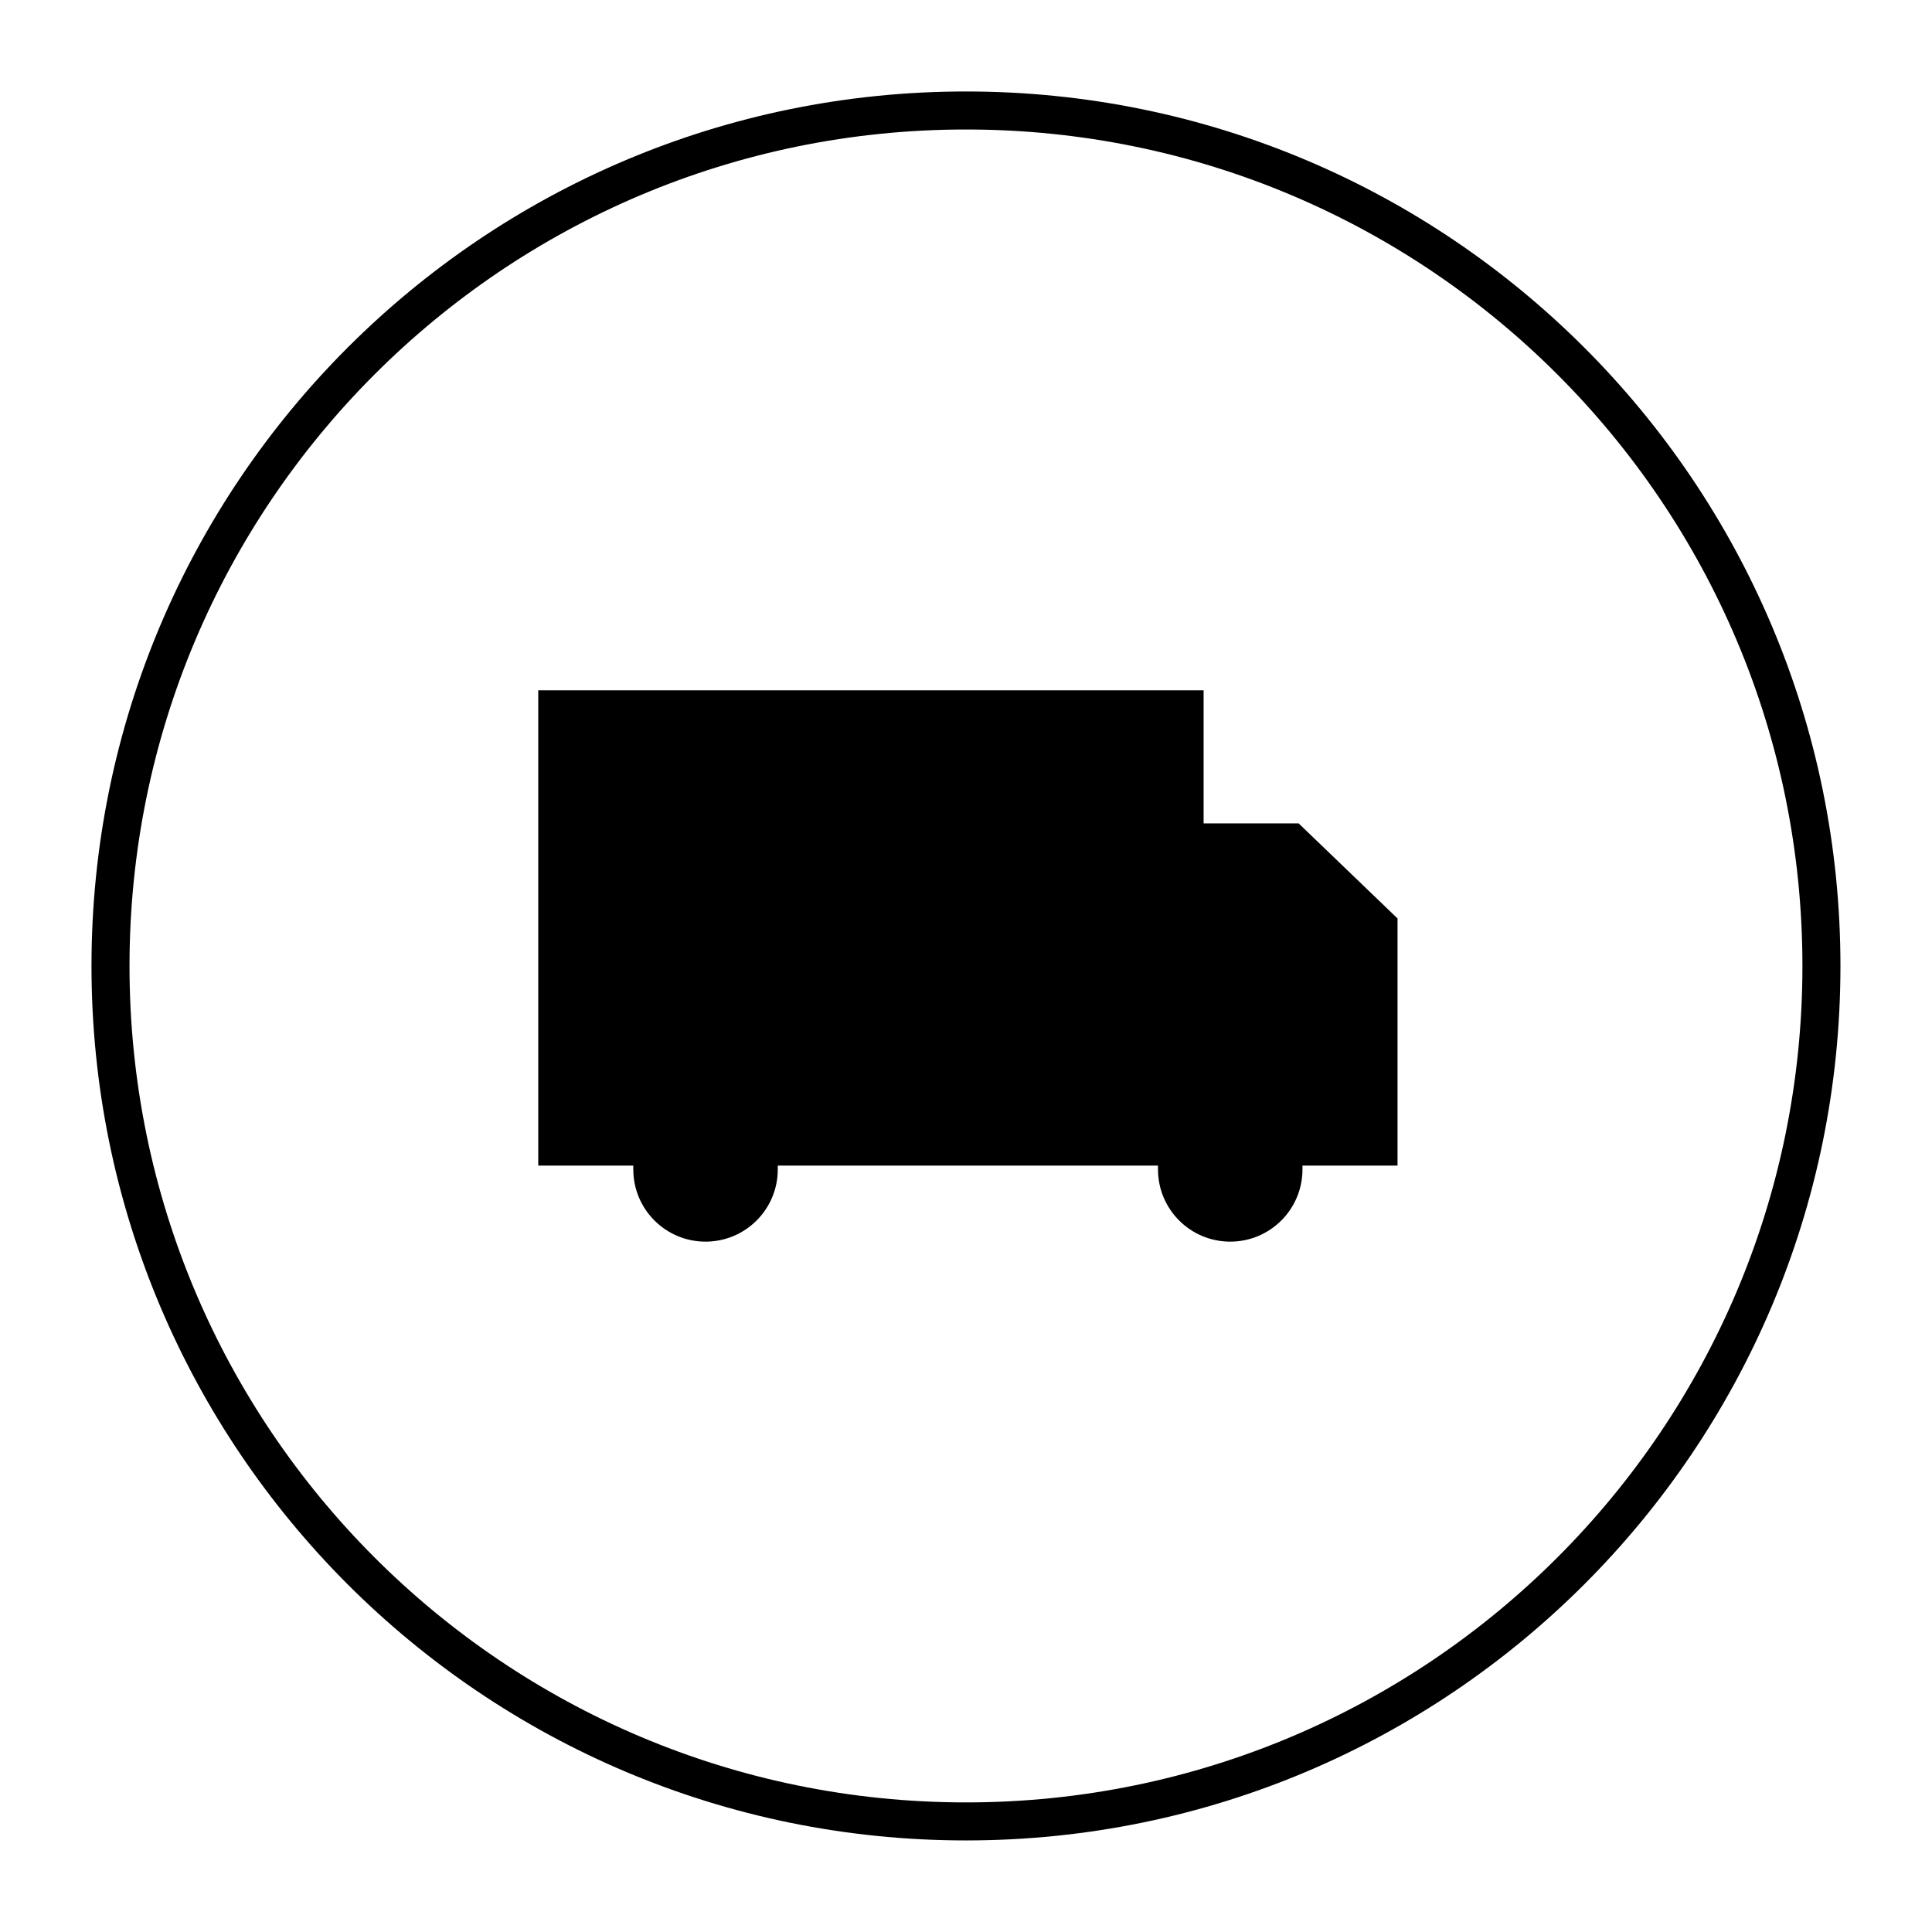
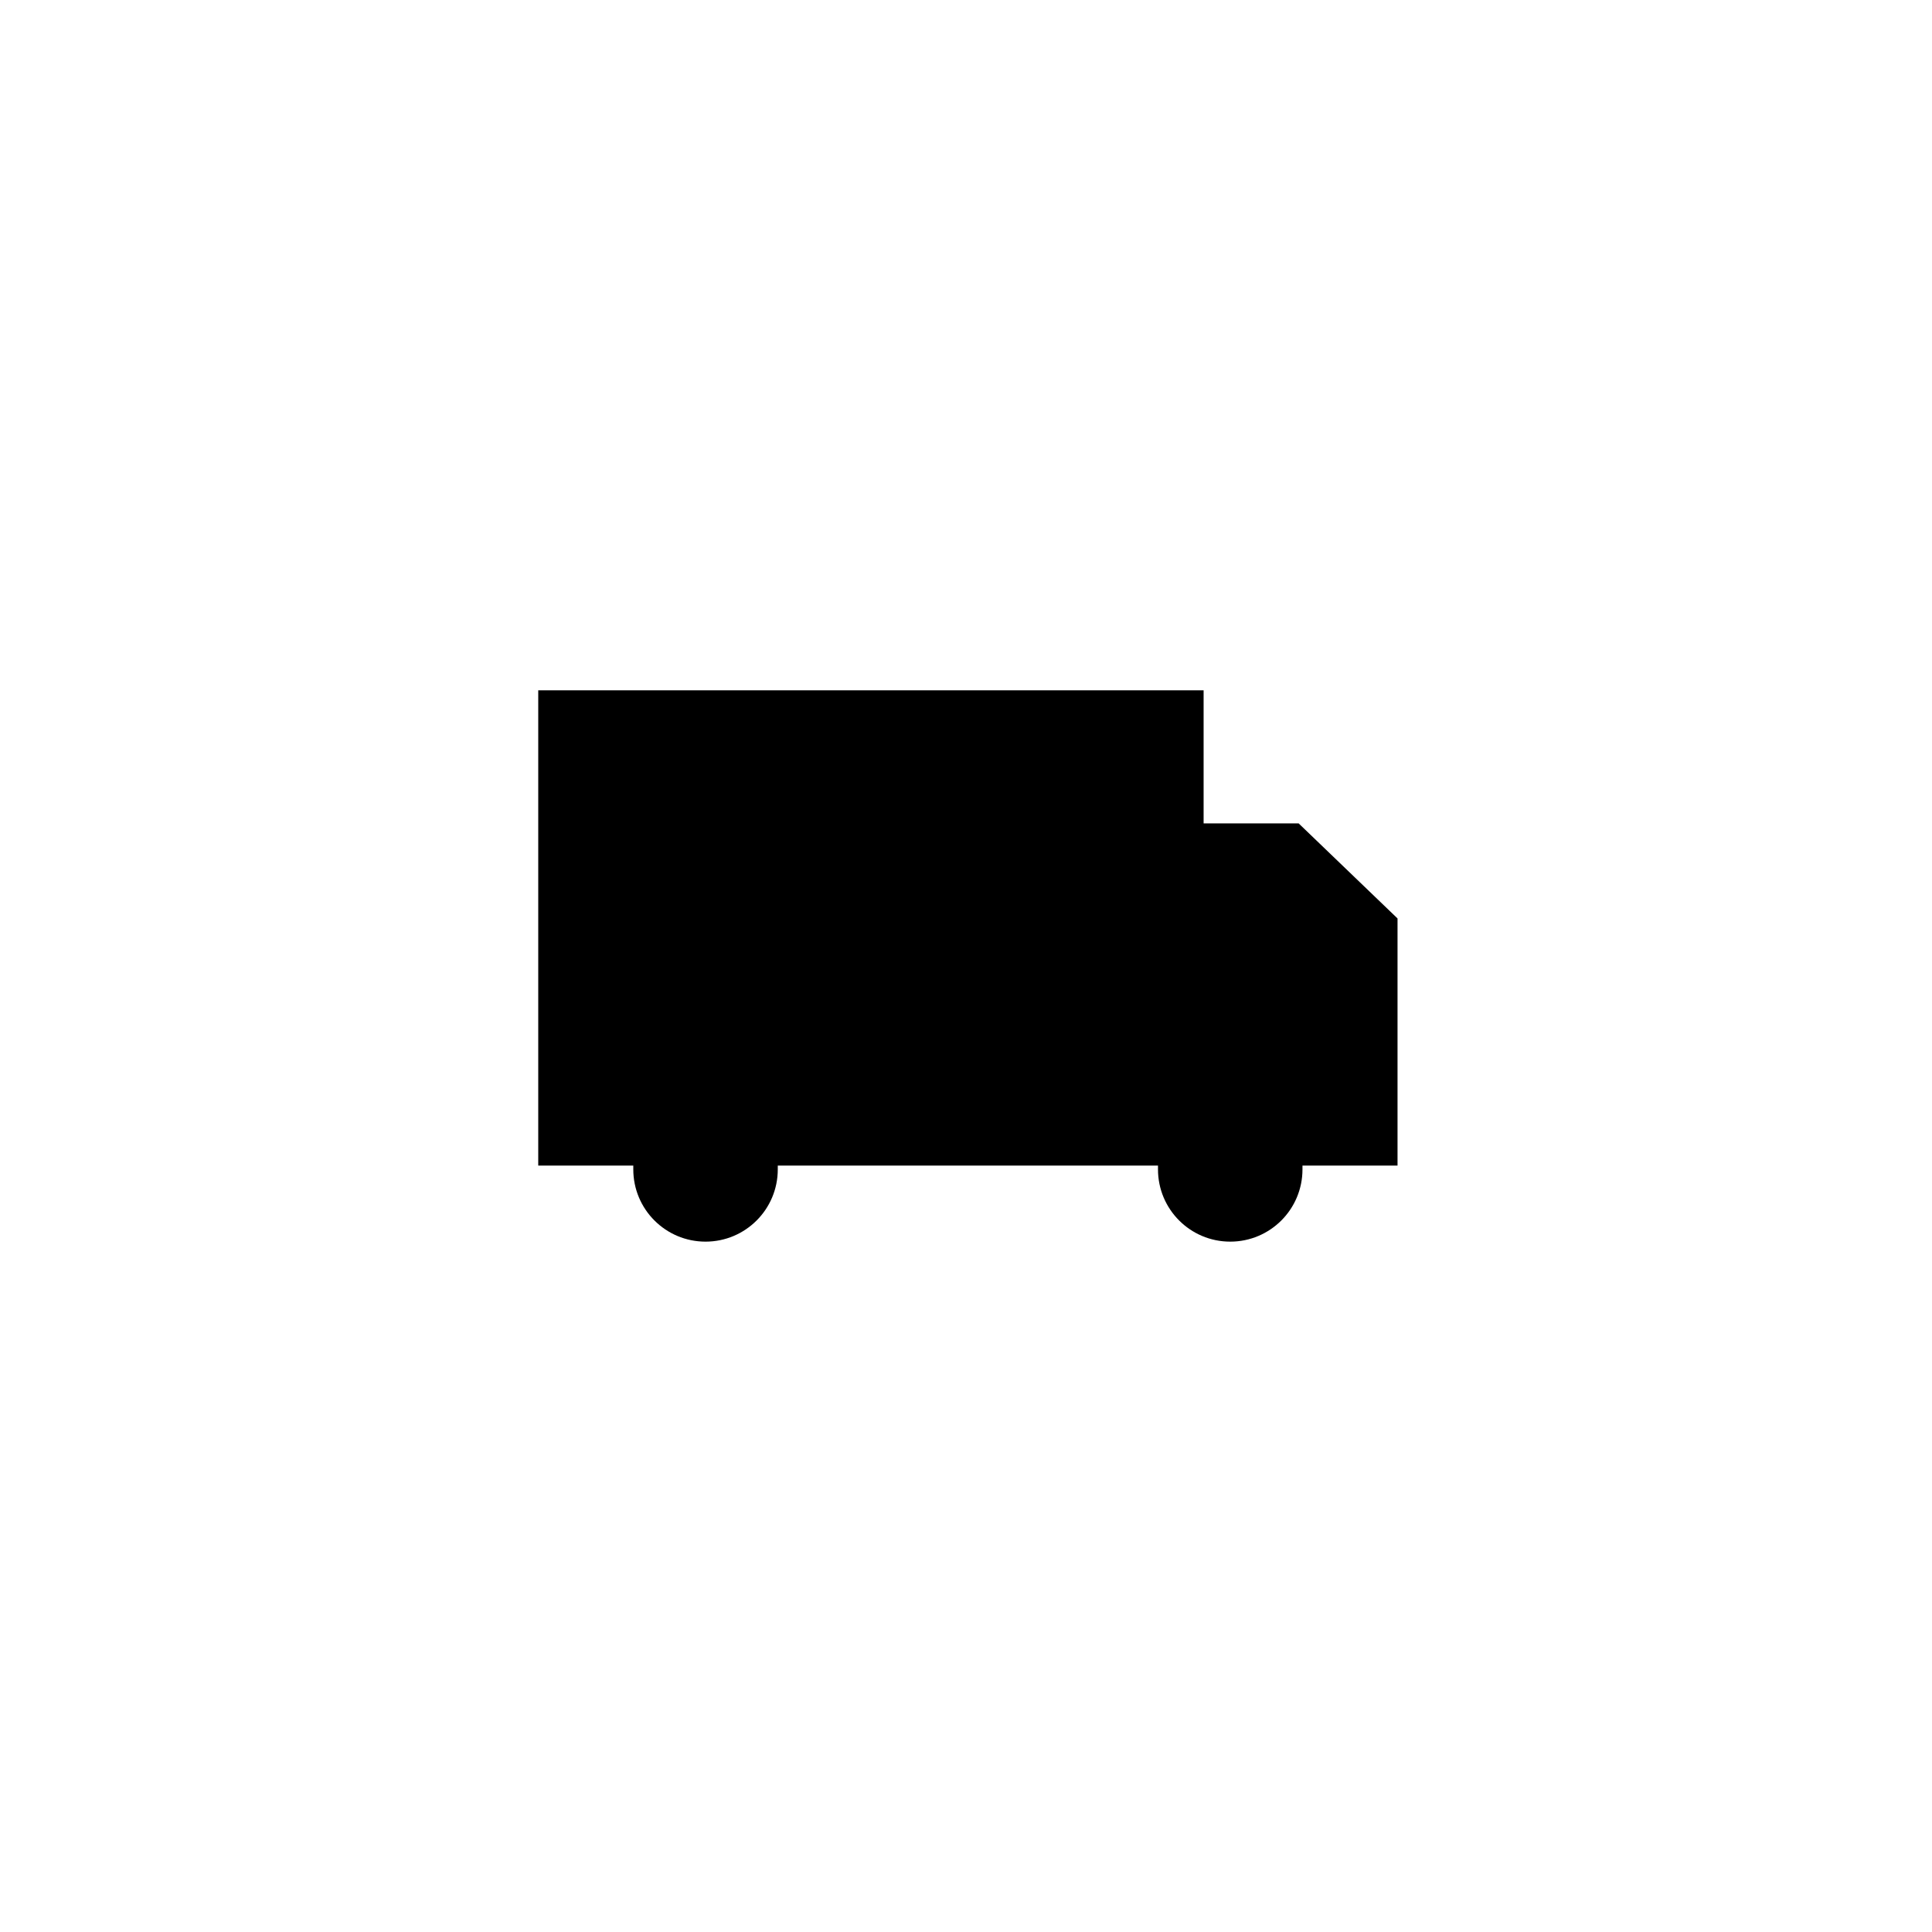
<svg xmlns="http://www.w3.org/2000/svg" width="800px" height="800px" version="1.1" viewBox="144 144 512 512">
  <defs>
    <clipPath id="a">
      <path d="m148.09 148.09h503.81v503.81h-503.81z" />
    </clipPath>
  </defs>
  <g clip-path="url(#a)">
-     <path transform="matrix(5.038 0 0 5.038 148.09 148.09)" d="m95 50c0 24.853-20.147 44.999-44.999 44.999-24.853 0-45-20.147-45-44.999 0-24.853 20.147-45 45-45 24.853 0 44.999 20.147 44.999 45" fill="none" stroke="#000000" stroke-miterlimit="10" stroke-width="2" />
-   </g>
+     </g>
  <path d="m488.16 362.21h-25.191v-35.266h-176.33v125.95h25.191v1.008c0 10.578 8.566 19.145 19.145 19.145 10.578 0 19.145-8.566 19.145-19.145v-1.008h100.76v1.008c0 10.578 8.566 19.145 19.145 19.145s19.145-8.566 19.145-19.145v-1.008h25.191v-65.496z" />
</svg>